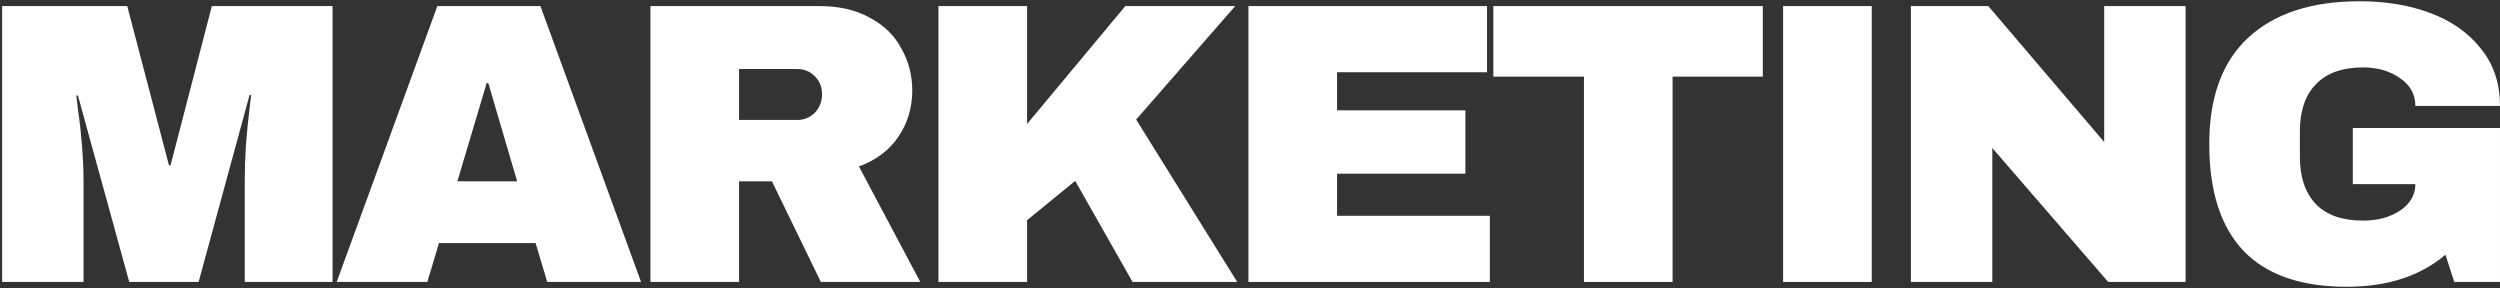
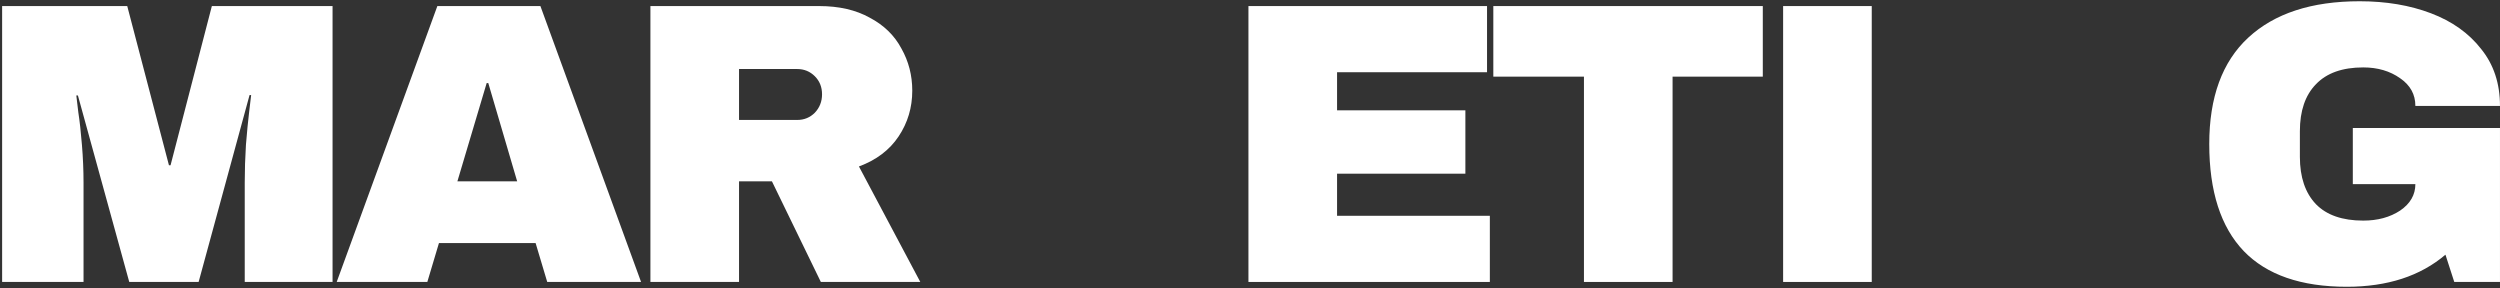
<svg xmlns="http://www.w3.org/2000/svg" width="798" height="92" viewBox="0 0 798 92" fill="none">
  <rect x="0" y="0" width="798" height="92" fill="#333333" stroke="none" />
  <path d="M753.195 0.4C761.643 0.4 769.238 1.68 775.979 4.24C782.72 6.8 788.054 10.597 791.979 15.632C795.99 20.581 797.995 26.64 797.995 33.808H770.987C770.987 30.139 769.366 27.195 766.123 24.976C762.88 22.672 758.955 21.52 754.347 21.52C747.691 21.52 742.656 23.312 739.243 26.896C735.83 30.395 734.123 35.387 734.123 41.872V50.064C734.123 56.549 735.83 61.584 739.243 65.168C742.656 68.667 747.691 70.416 754.347 70.416C758.955 70.416 762.88 69.349 766.123 67.216C769.366 64.997 770.987 62.181 770.987 58.768H751.019V40.848H797.995V90H783.403L780.587 81.296C772.566 88.123 762.07 91.536 749.099 91.536C734.507 91.536 723.542 87.739 716.203 80.144C708.864 72.464 705.195 61.072 705.195 45.968C705.195 31.035 709.334 19.728 717.611 12.048C725.974 4.283 737.835 0.4 753.195 0.4Z" fill="white" />
-   <path d="M672.938 90L635.946 47.248V90H609.962V1.936H634.666L671.658 45.328V1.936H697.642V90H672.938Z" fill="white" />
  <path d="M569.172 90V1.936H597.46V90H569.172Z" fill="white" />
  <path d="M533.885 24.464V90H505.597V24.464H476.669V1.936H562.685V24.464H533.885Z" fill="white" />
  <path d="M398.502 1.936H474.662V23.056H426.79V35.216H467.75V55.44H426.79V68.88H475.558V90H398.502V1.936Z" fill="white" />
-   <path d="M359.205 1.936H394.277L362.661 38.16L394.917 90H361.509L343.205 57.744L327.845 70.288V90H299.557V1.936H327.845V39.568L359.205 1.936Z" fill="white" />
  <path d="M291.196 28.944C291.196 34.32 289.745 39.184 286.844 43.536C283.943 47.888 279.719 51.088 274.172 53.136L293.756 90H262.012L246.396 57.872H235.9V90H207.612V1.936H261.5C267.815 1.936 273.191 3.173 277.628 5.648C282.151 8.037 285.521 11.323 287.74 15.504C290.044 19.6 291.196 24.08 291.196 28.944ZM262.396 30.096C262.396 27.792 261.628 25.872 260.092 24.336C258.556 22.8 256.679 22.032 254.46 22.032H235.9V38.288H254.46C256.679 38.288 258.556 37.52 260.092 35.984C261.628 34.363 262.396 32.4 262.396 30.096Z" fill="white" />
  <path d="M174.675 90L170.963 77.584H140.115L136.403 90H107.475L139.603 1.936H172.499L204.627 90H174.675ZM146.003 57.872H165.075L155.859 26.512H155.347L146.003 57.872Z" fill="white" />
  <path d="M78.12 90V58.256C78.12 54.331 78.248 50.32 78.504 46.224C78.845 42.043 79.187 38.544 79.528 35.728C79.869 32.912 80.083 31.12 80.168 30.352H79.656L63.4 90H41.256L24.872 30.48H24.36C24.445 31.248 24.659 33.04 25 35.856C25.427 38.587 25.811 42.043 26.152 46.224C26.493 50.32 26.664 54.331 26.664 58.256V90H0.68V1.936H40.616L53.928 52.752H54.44L67.624 1.936H106.152V90H78.12Z" fill="white" />
</svg>